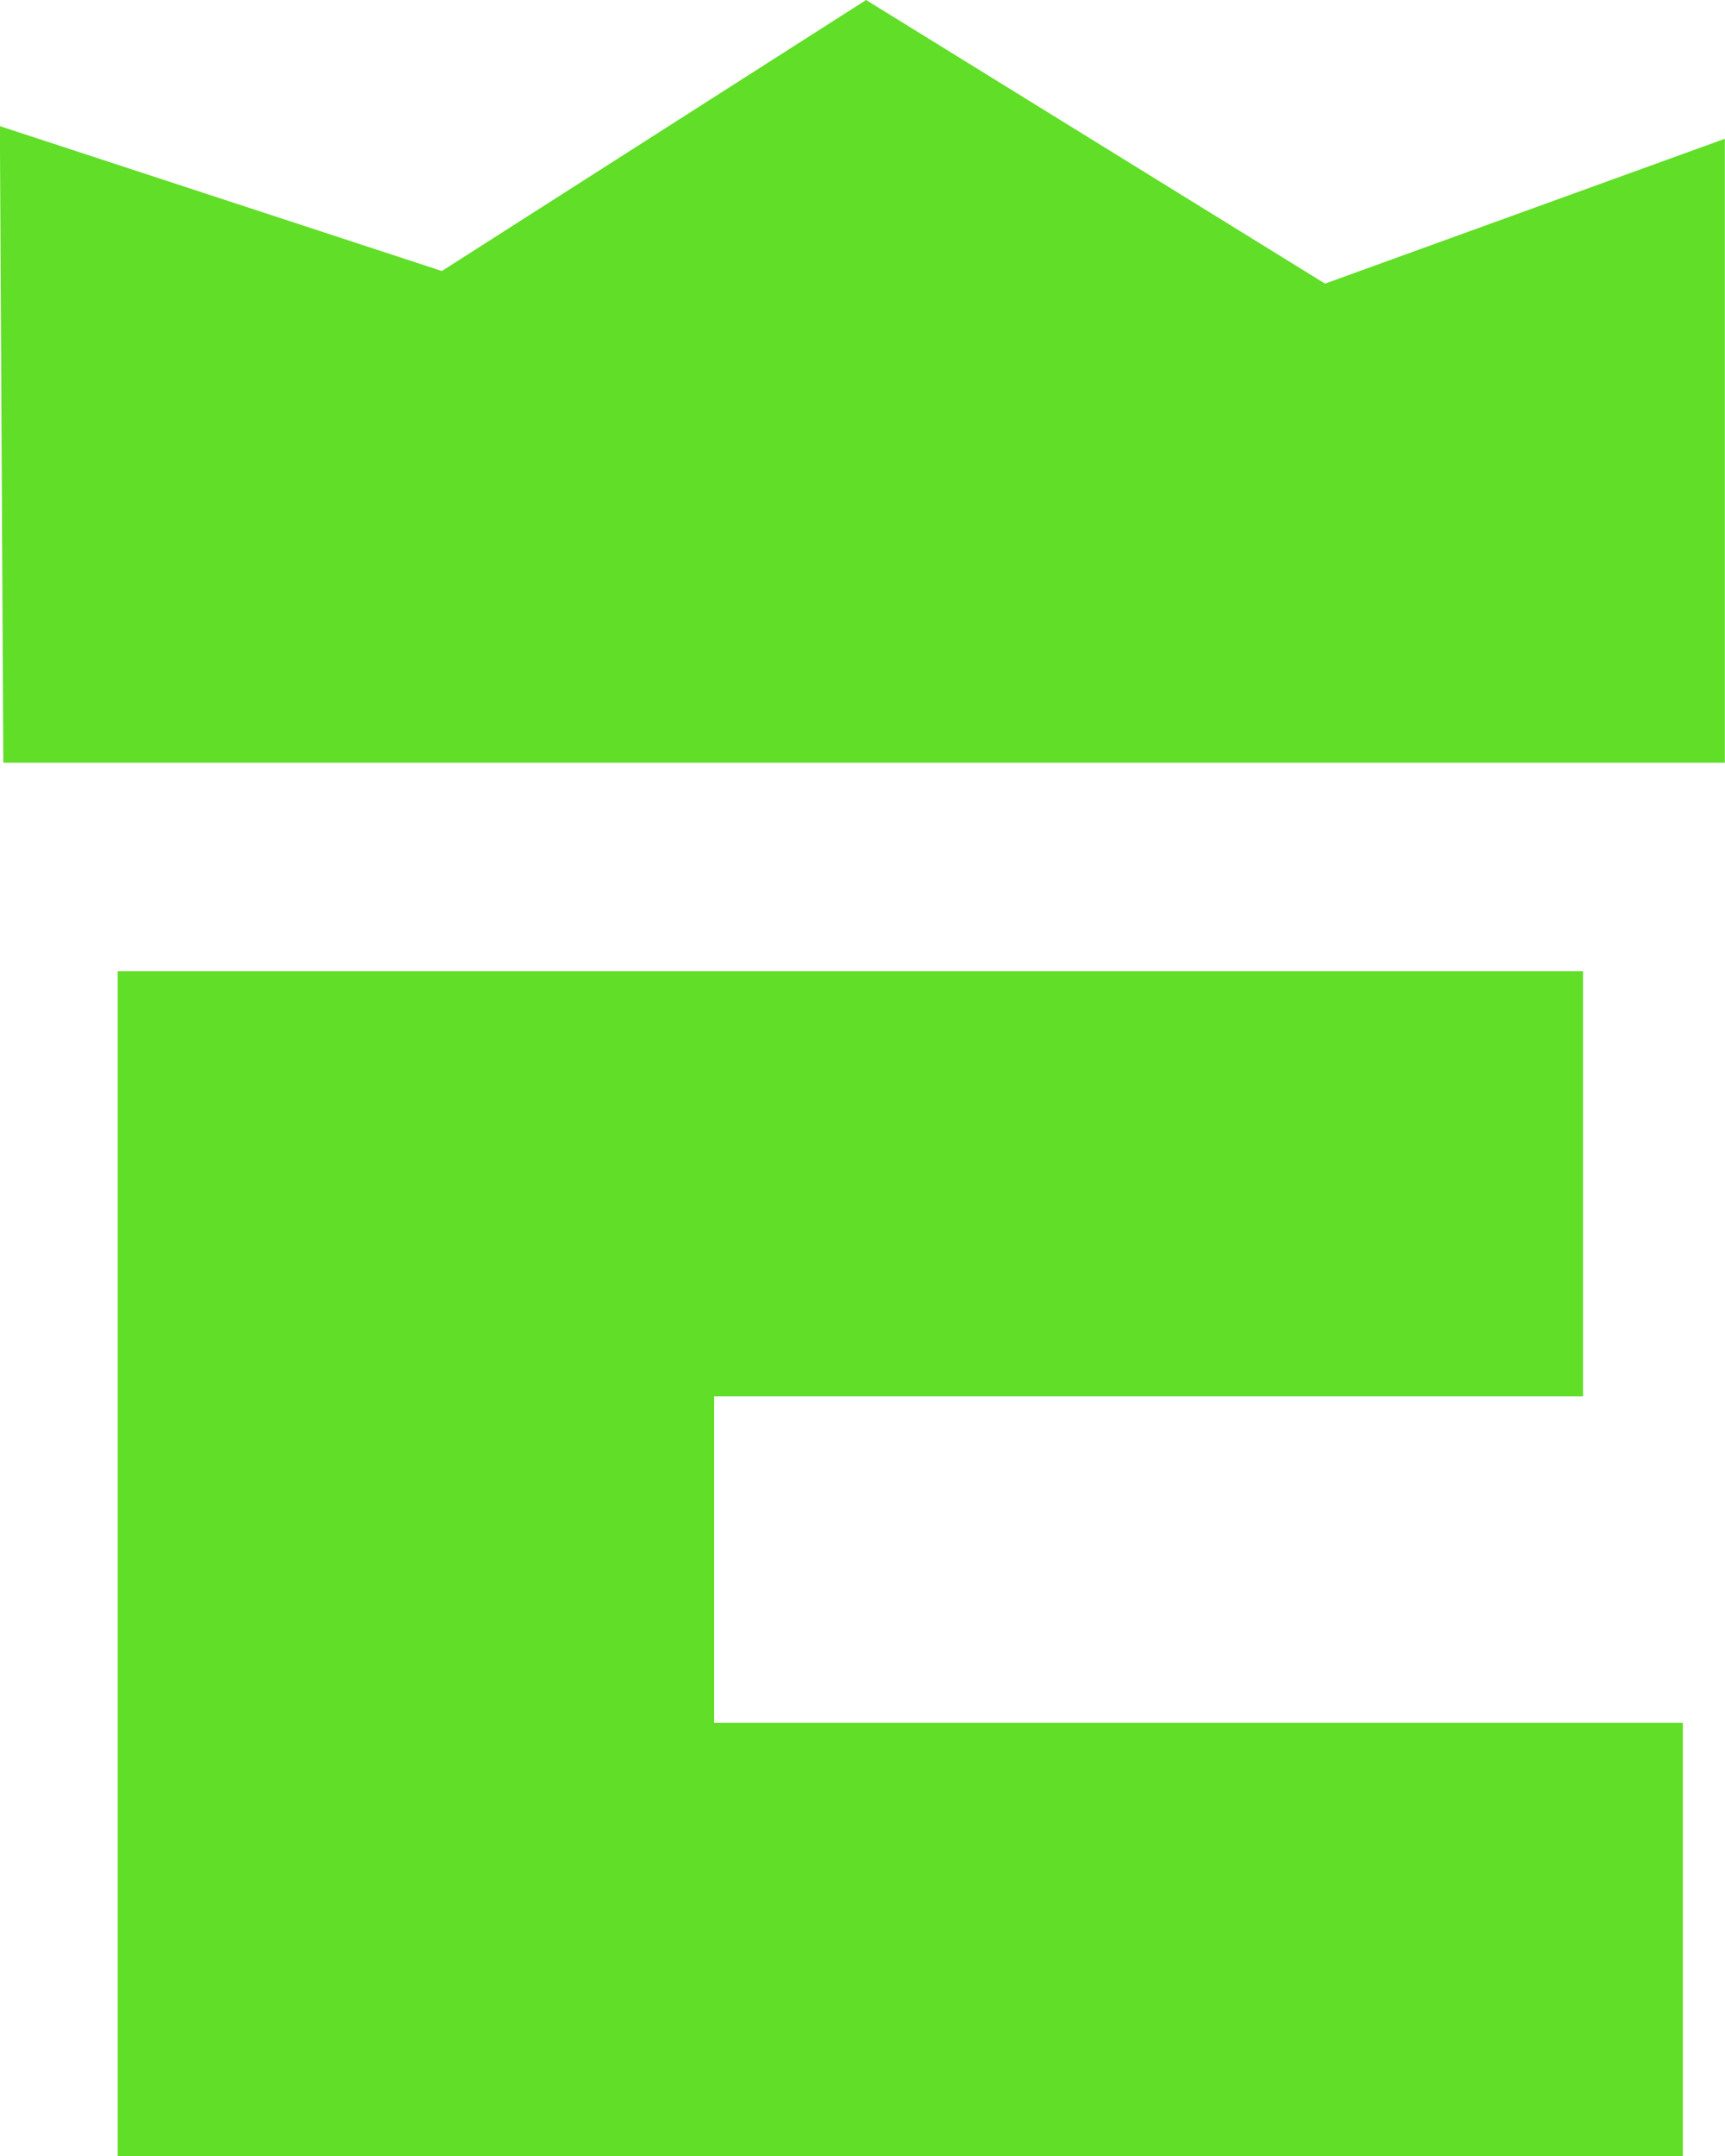
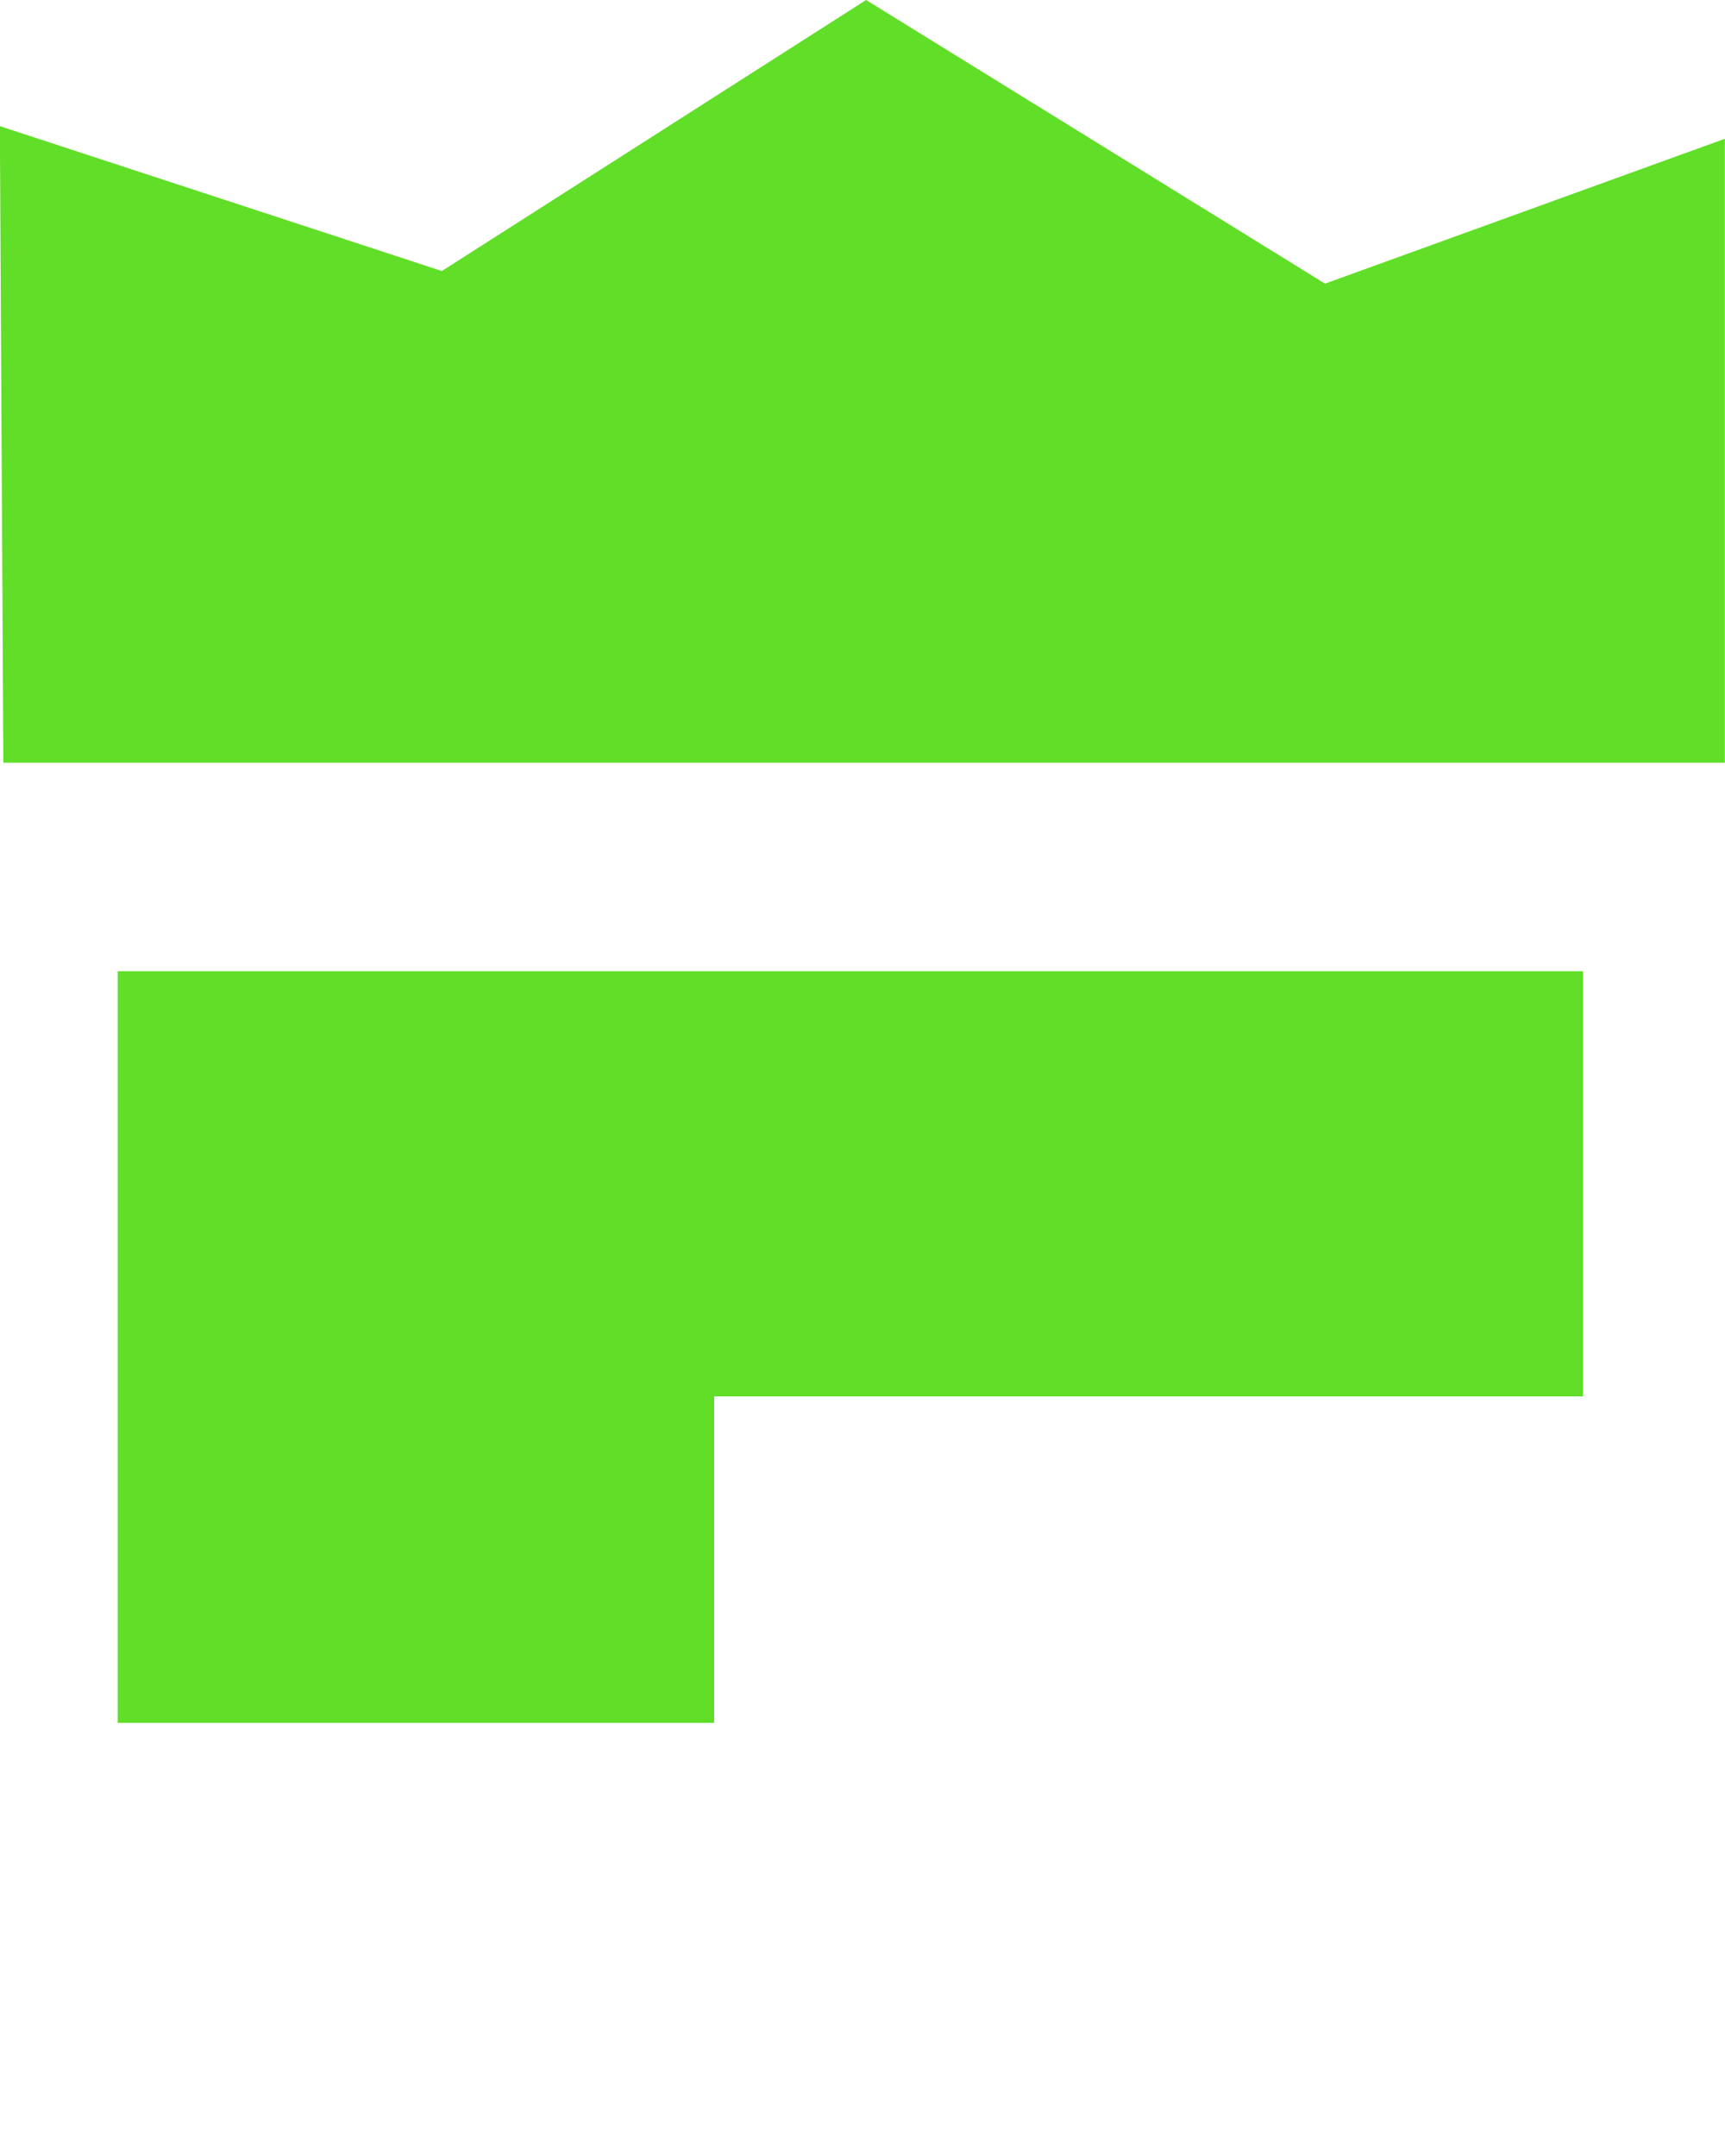
<svg xmlns="http://www.w3.org/2000/svg" width="12.442" height="15.554">
  <svg width="12.442" height="15.554" viewBox="0 0 12.442 15.554" version="1.1" id="SvgjsSvg1003">
    <g id="SvgjsG1001" transform="translate(-1.703 -.147)">
-       <path id="SvgjsPath1000" style="font-variation-settings:'wght' 600;fill:#44d800;fill-opacity:.843;stroke-width:0" d="M7.95.147 4.89 2.102 1.702 1.057l.025 4.592h12.417V1.148l-2.884 1.045zM2.552 7.153v8.549h11.289v-3.127H6.854V10.22h6.267V7.153z" />
+       <path id="SvgjsPath1000" style="font-variation-settings:'wght' 600;fill:#44d800;fill-opacity:.843;stroke-width:0" d="M7.95.147 4.89 2.102 1.702 1.057l.025 4.592h12.417V1.148l-2.884 1.045zM2.552 7.153v8.549v-3.127H6.854V10.22h6.267V7.153z" />
    </g>
  </svg>
  <style>@media (prefers-color-scheme:light){:root{filter:none}}@media (prefers-color-scheme:dark){:root{filter:none}}</style>
</svg>